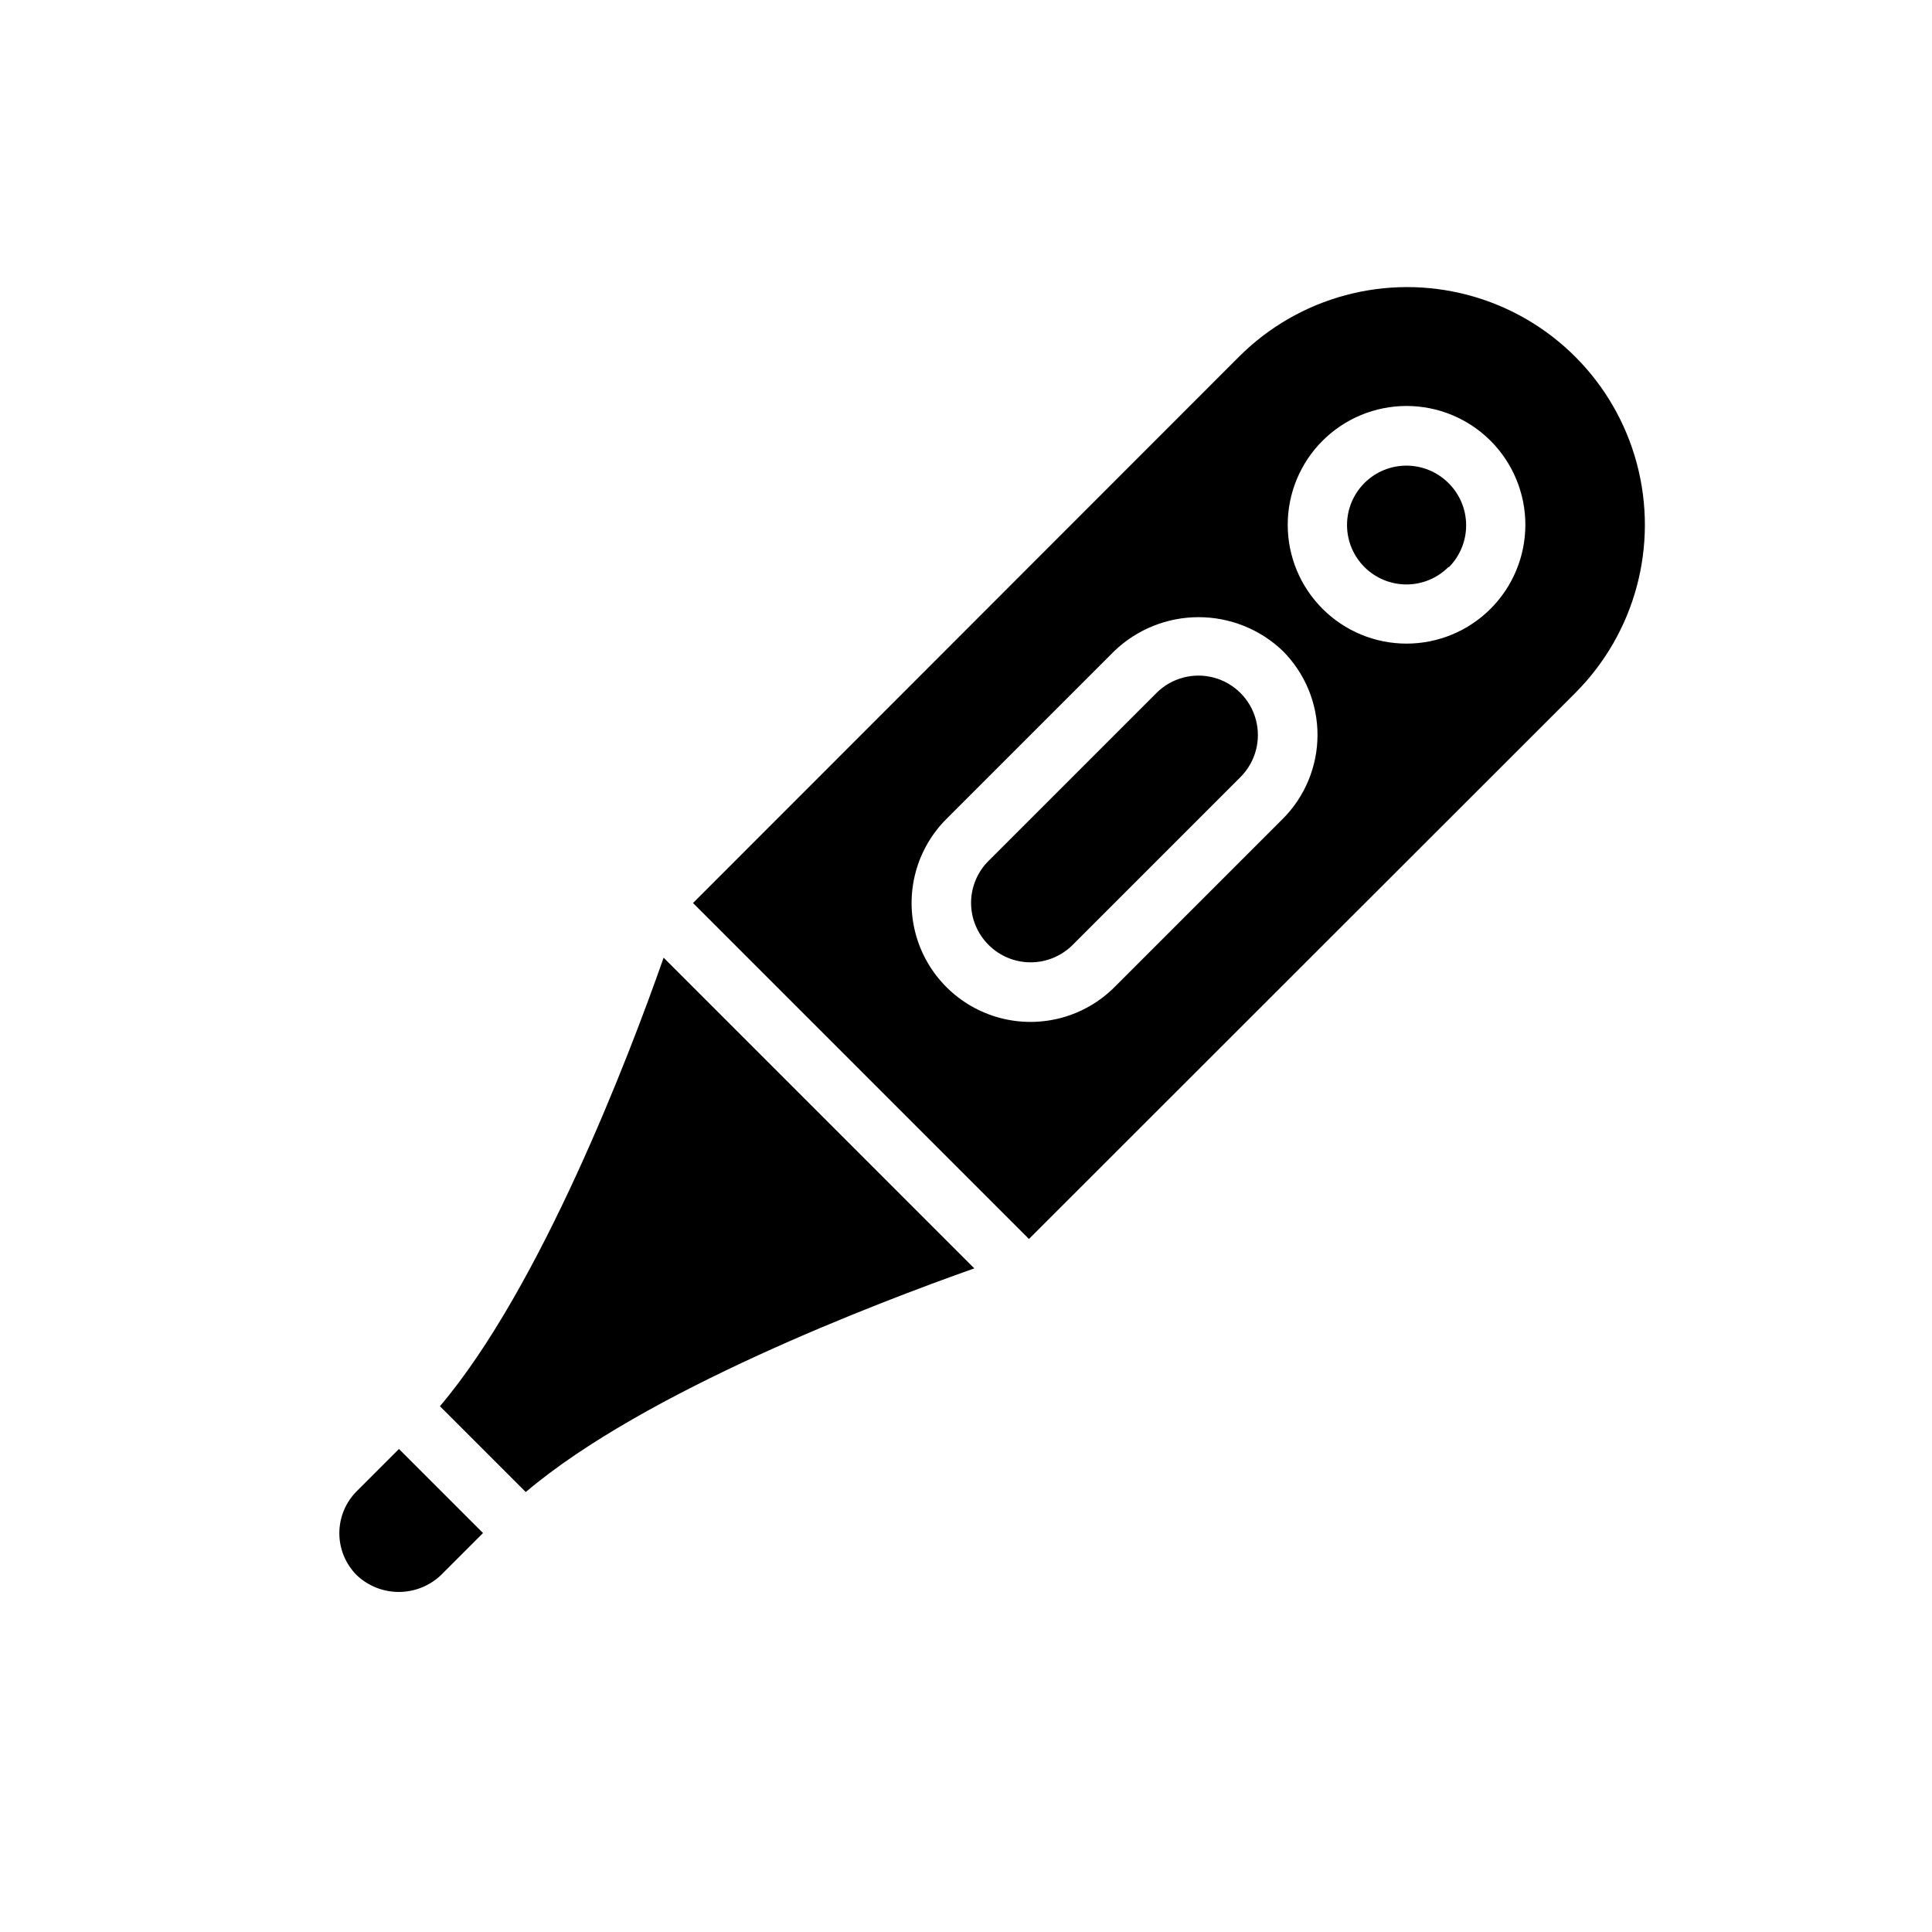
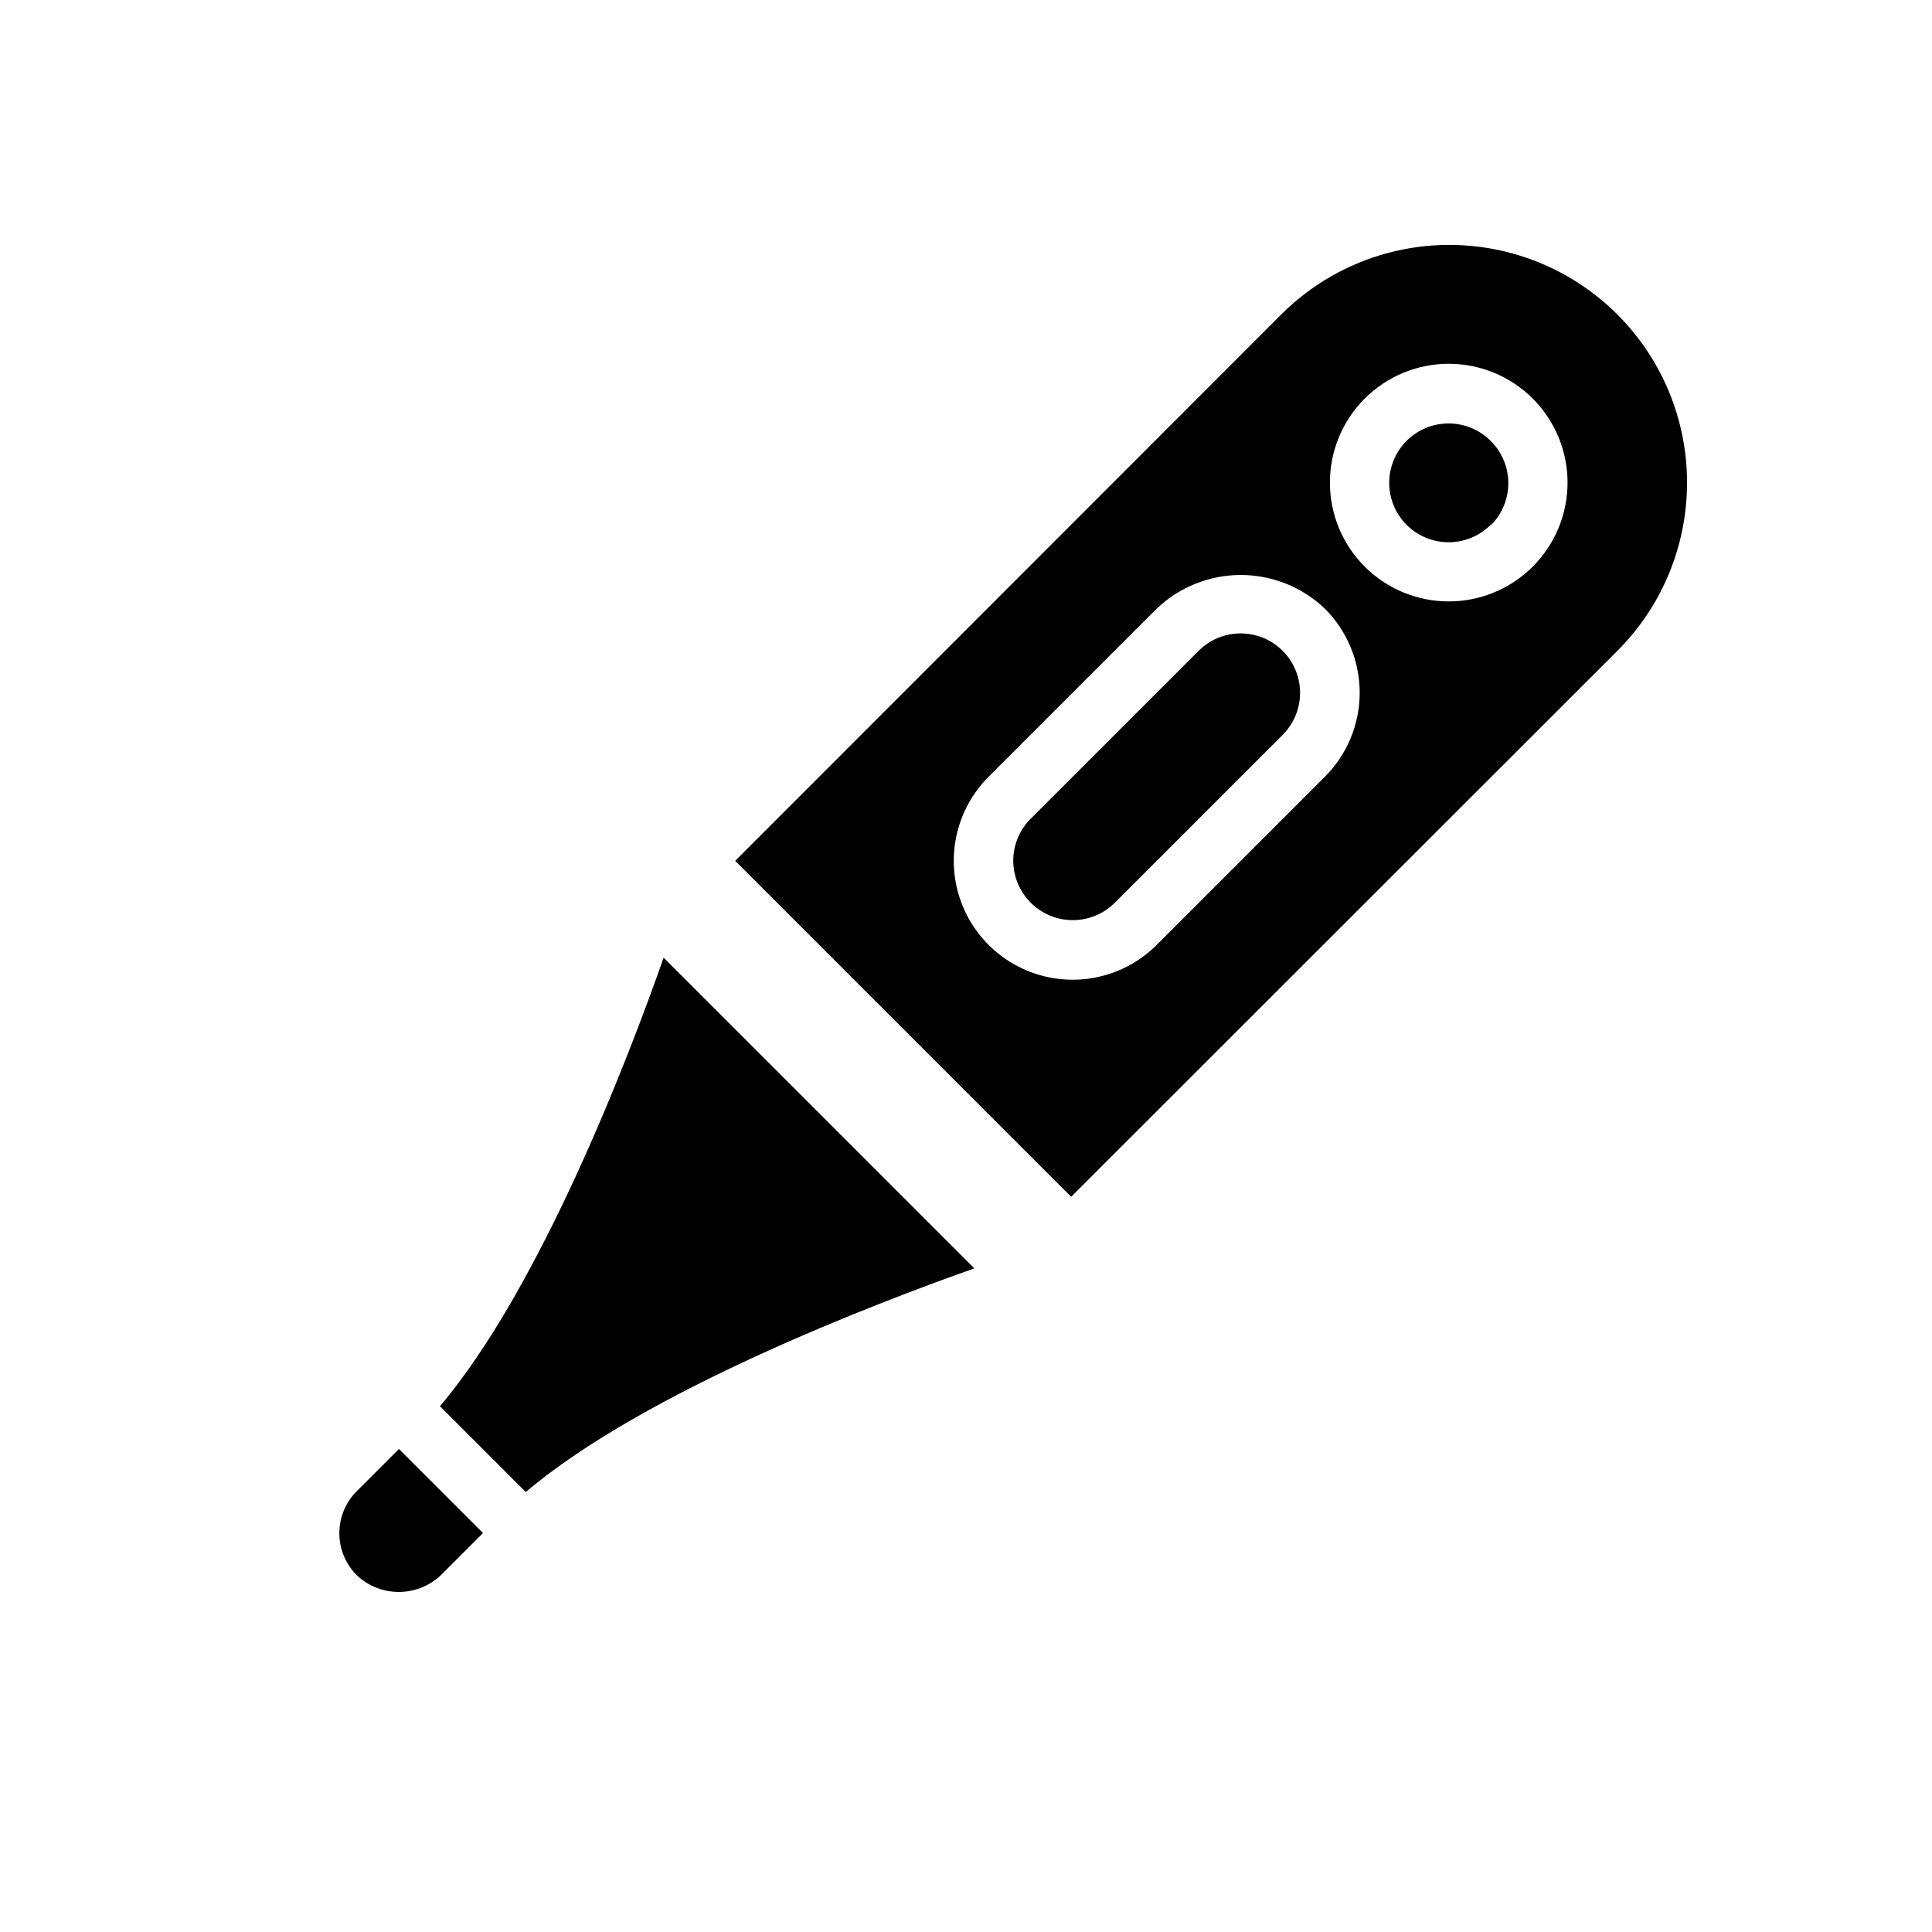
<svg xmlns="http://www.w3.org/2000/svg" fill="#000000" width="800px" height="800px" version="1.1" viewBox="144 144 512 512">
-   <path d="m283.34 539.41-22.75-22.75c26.688-31.488 50.145-92.734 59.277-118.87l82.34 82.344c-25.82 9.129-87.457 32.59-118.87 59.273zm-22.516 22.043c-3.012 2.848-6.996 4.43-11.137 4.43-4.144 0-8.129-1.582-11.141-4.43-2.957-2.953-4.617-6.961-4.617-11.137 0-4.18 1.66-8.188 4.617-11.141l11.18-11.18 22.277 22.277zm300.63-233.8-144.77 144.69-89.031-89.035 144.69-144.77c15.918-15.918 39.117-22.133 60.863-16.309 21.746 5.828 38.73 22.812 44.555 44.555 5.828 21.746-0.391 44.949-16.309 60.867zm-122.09-11.176-44.555 44.555c-7.961 7.961-11.07 19.559-8.156 30.434 2.914 10.871 11.406 19.363 22.277 22.277 10.875 2.914 22.473-0.195 30.434-8.156l44.555-44.555c5.914-5.906 9.234-13.918 9.234-22.277 0-8.355-3.32-16.371-9.234-22.277-6.004-5.727-13.98-8.922-22.277-8.922s-16.273 3.195-22.277 8.922zm33.379 33.457-44.477 44.477h-0.004c-2.953 2.957-6.961 4.617-11.137 4.617-4.18 0-8.188-1.66-11.141-4.617-2.957-2.941-4.625-6.93-4.644-11.102-0.004-4.195 1.668-8.219 4.644-11.176l44.477-44.477c3.981-3.981 9.781-5.535 15.219-4.078 5.434 1.457 9.68 5.703 11.137 11.137 1.457 5.438-0.098 11.238-4.078 15.219zm21.723-89.113c-5.898 5.906-9.211 13.918-9.207 22.266 0 8.348 3.32 16.355 9.227 22.258 5.902 5.902 13.91 9.219 22.262 9.219 8.348 0 16.355-3.316 22.258-9.219 5.906-5.902 9.227-13.91 9.23-22.258 0-8.348-3.312-16.359-9.211-22.266-5.906-5.91-13.922-9.234-22.277-9.234-8.359 0-16.375 3.324-22.281 9.234zm33.379 33.457c-2.953 2.949-6.957 4.606-11.133 4.606-4.172-0.004-8.176-1.66-11.129-4.613-2.949-2.953-4.609-6.957-4.609-11.133 0-4.172 1.66-8.176 4.609-11.129 2.953-2.953 6.957-4.613 11.129-4.613 4.176 0 8.18 1.656 11.133 4.606 2.977 2.93 4.668 6.926 4.695 11.105 0.031 4.18-1.602 8.199-4.539 11.172z" />
+   <path d="m283.34 539.41-22.75-22.75c26.688-31.488 50.145-92.734 59.277-118.87l82.34 82.344c-25.82 9.129-87.457 32.59-118.87 59.273zm-22.516 22.043c-3.012 2.848-6.996 4.43-11.137 4.43-4.144 0-8.129-1.582-11.141-4.43-2.957-2.953-4.617-6.961-4.617-11.137 0-4.18 1.66-8.188 4.617-11.141l11.18-11.18 22.277 22.277m300.63-233.8-144.77 144.69-89.031-89.035 144.69-144.77c15.918-15.918 39.117-22.133 60.863-16.309 21.746 5.828 38.73 22.812 44.555 44.555 5.828 21.746-0.391 44.949-16.309 60.867zm-122.09-11.176-44.555 44.555c-7.961 7.961-11.07 19.559-8.156 30.434 2.914 10.871 11.406 19.363 22.277 22.277 10.875 2.914 22.473-0.195 30.434-8.156l44.555-44.555c5.914-5.906 9.234-13.918 9.234-22.277 0-8.355-3.32-16.371-9.234-22.277-6.004-5.727-13.98-8.922-22.277-8.922s-16.273 3.195-22.277 8.922zm33.379 33.457-44.477 44.477h-0.004c-2.953 2.957-6.961 4.617-11.137 4.617-4.18 0-8.188-1.66-11.141-4.617-2.957-2.941-4.625-6.93-4.644-11.102-0.004-4.195 1.668-8.219 4.644-11.176l44.477-44.477c3.981-3.981 9.781-5.535 15.219-4.078 5.434 1.457 9.68 5.703 11.137 11.137 1.457 5.438-0.098 11.238-4.078 15.219zm21.723-89.113c-5.898 5.906-9.211 13.918-9.207 22.266 0 8.348 3.32 16.355 9.227 22.258 5.902 5.902 13.91 9.219 22.262 9.219 8.348 0 16.355-3.316 22.258-9.219 5.906-5.902 9.227-13.91 9.23-22.258 0-8.348-3.312-16.359-9.211-22.266-5.906-5.91-13.922-9.234-22.277-9.234-8.359 0-16.375 3.324-22.281 9.234zm33.379 33.457c-2.953 2.949-6.957 4.606-11.133 4.606-4.172-0.004-8.176-1.66-11.129-4.613-2.949-2.953-4.609-6.957-4.609-11.133 0-4.172 1.66-8.176 4.609-11.129 2.953-2.953 6.957-4.613 11.129-4.613 4.176 0 8.18 1.656 11.133 4.606 2.977 2.93 4.668 6.926 4.695 11.105 0.031 4.18-1.602 8.199-4.539 11.172z" />
</svg>